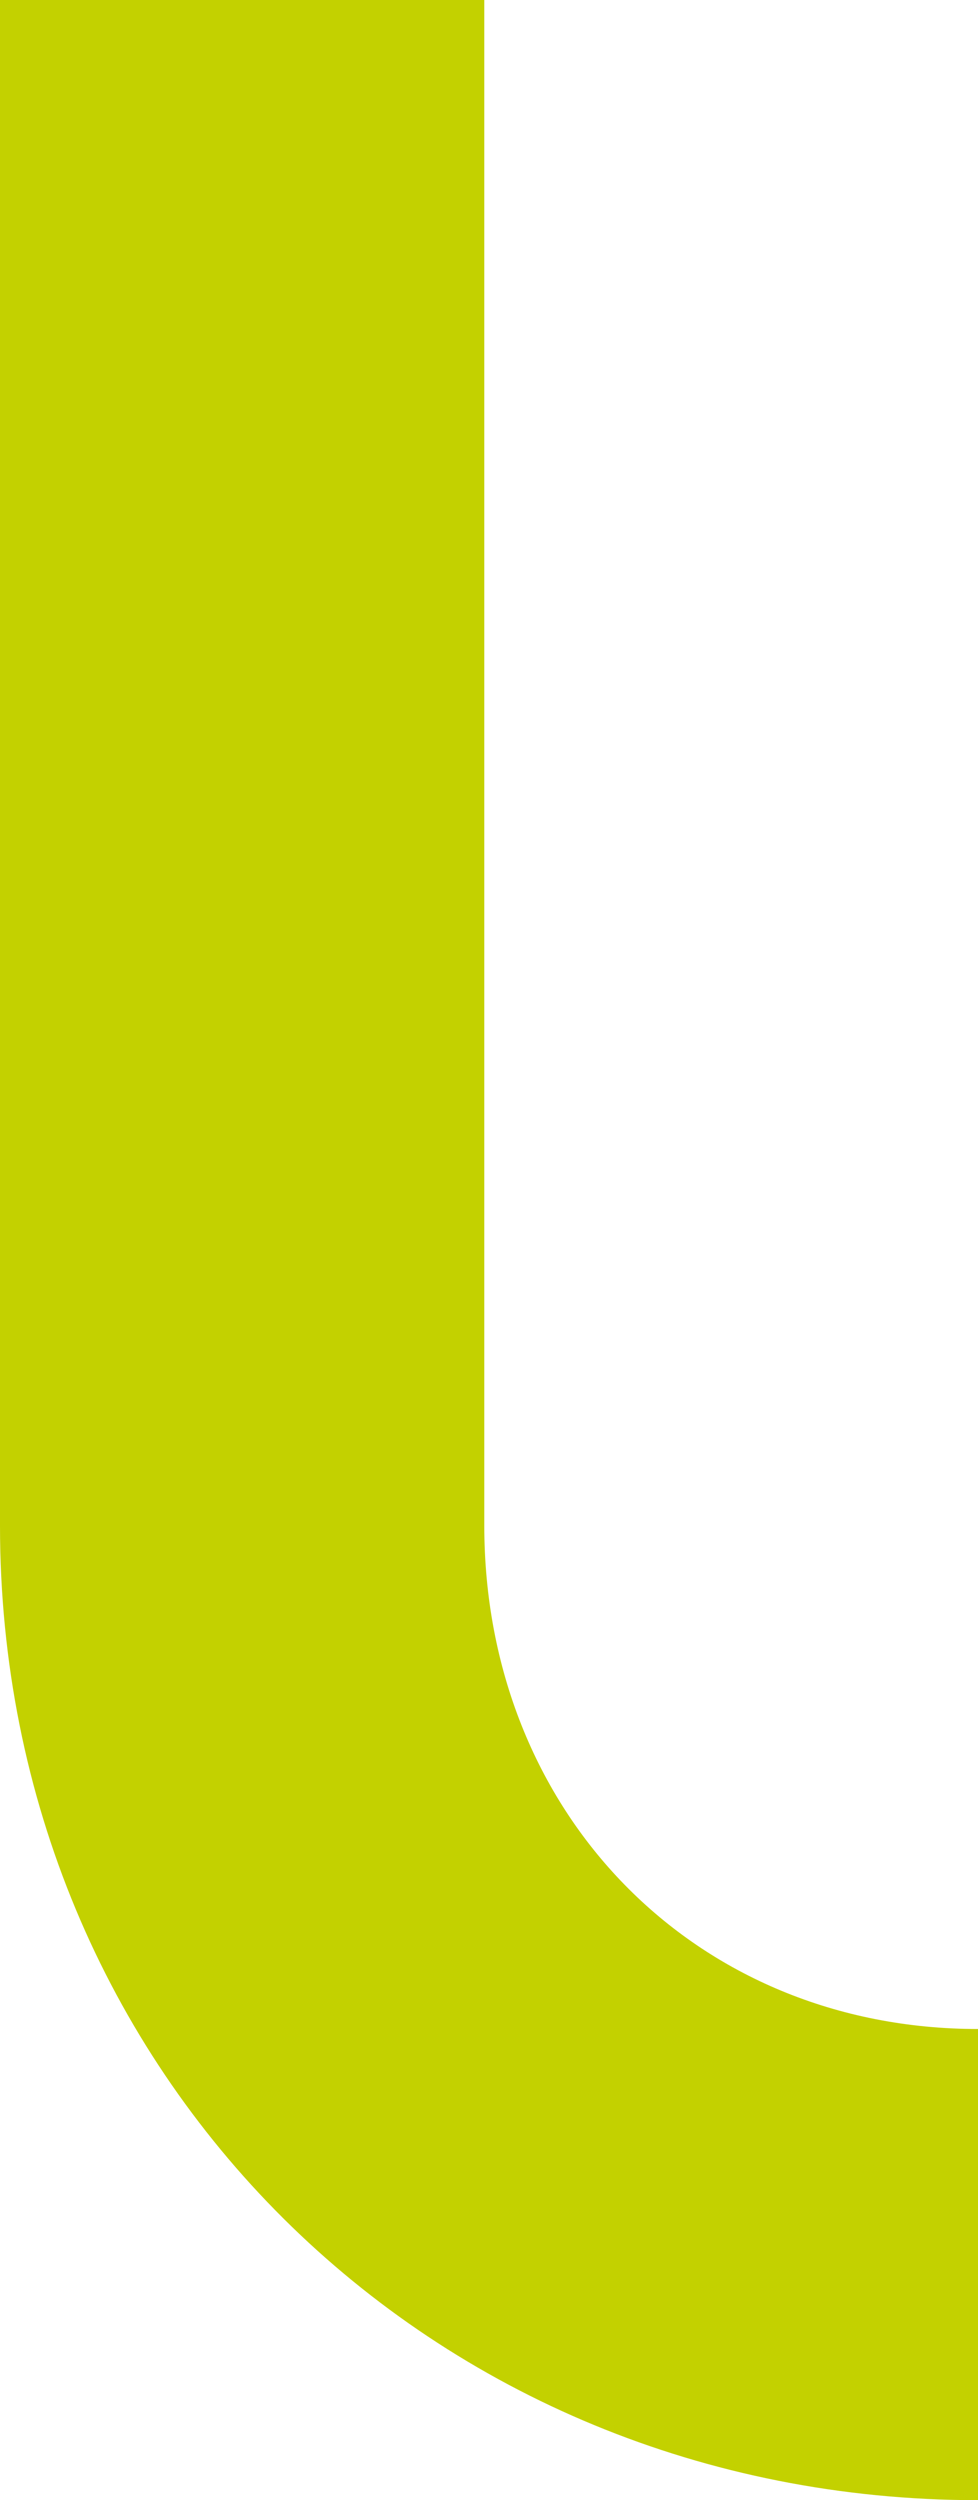
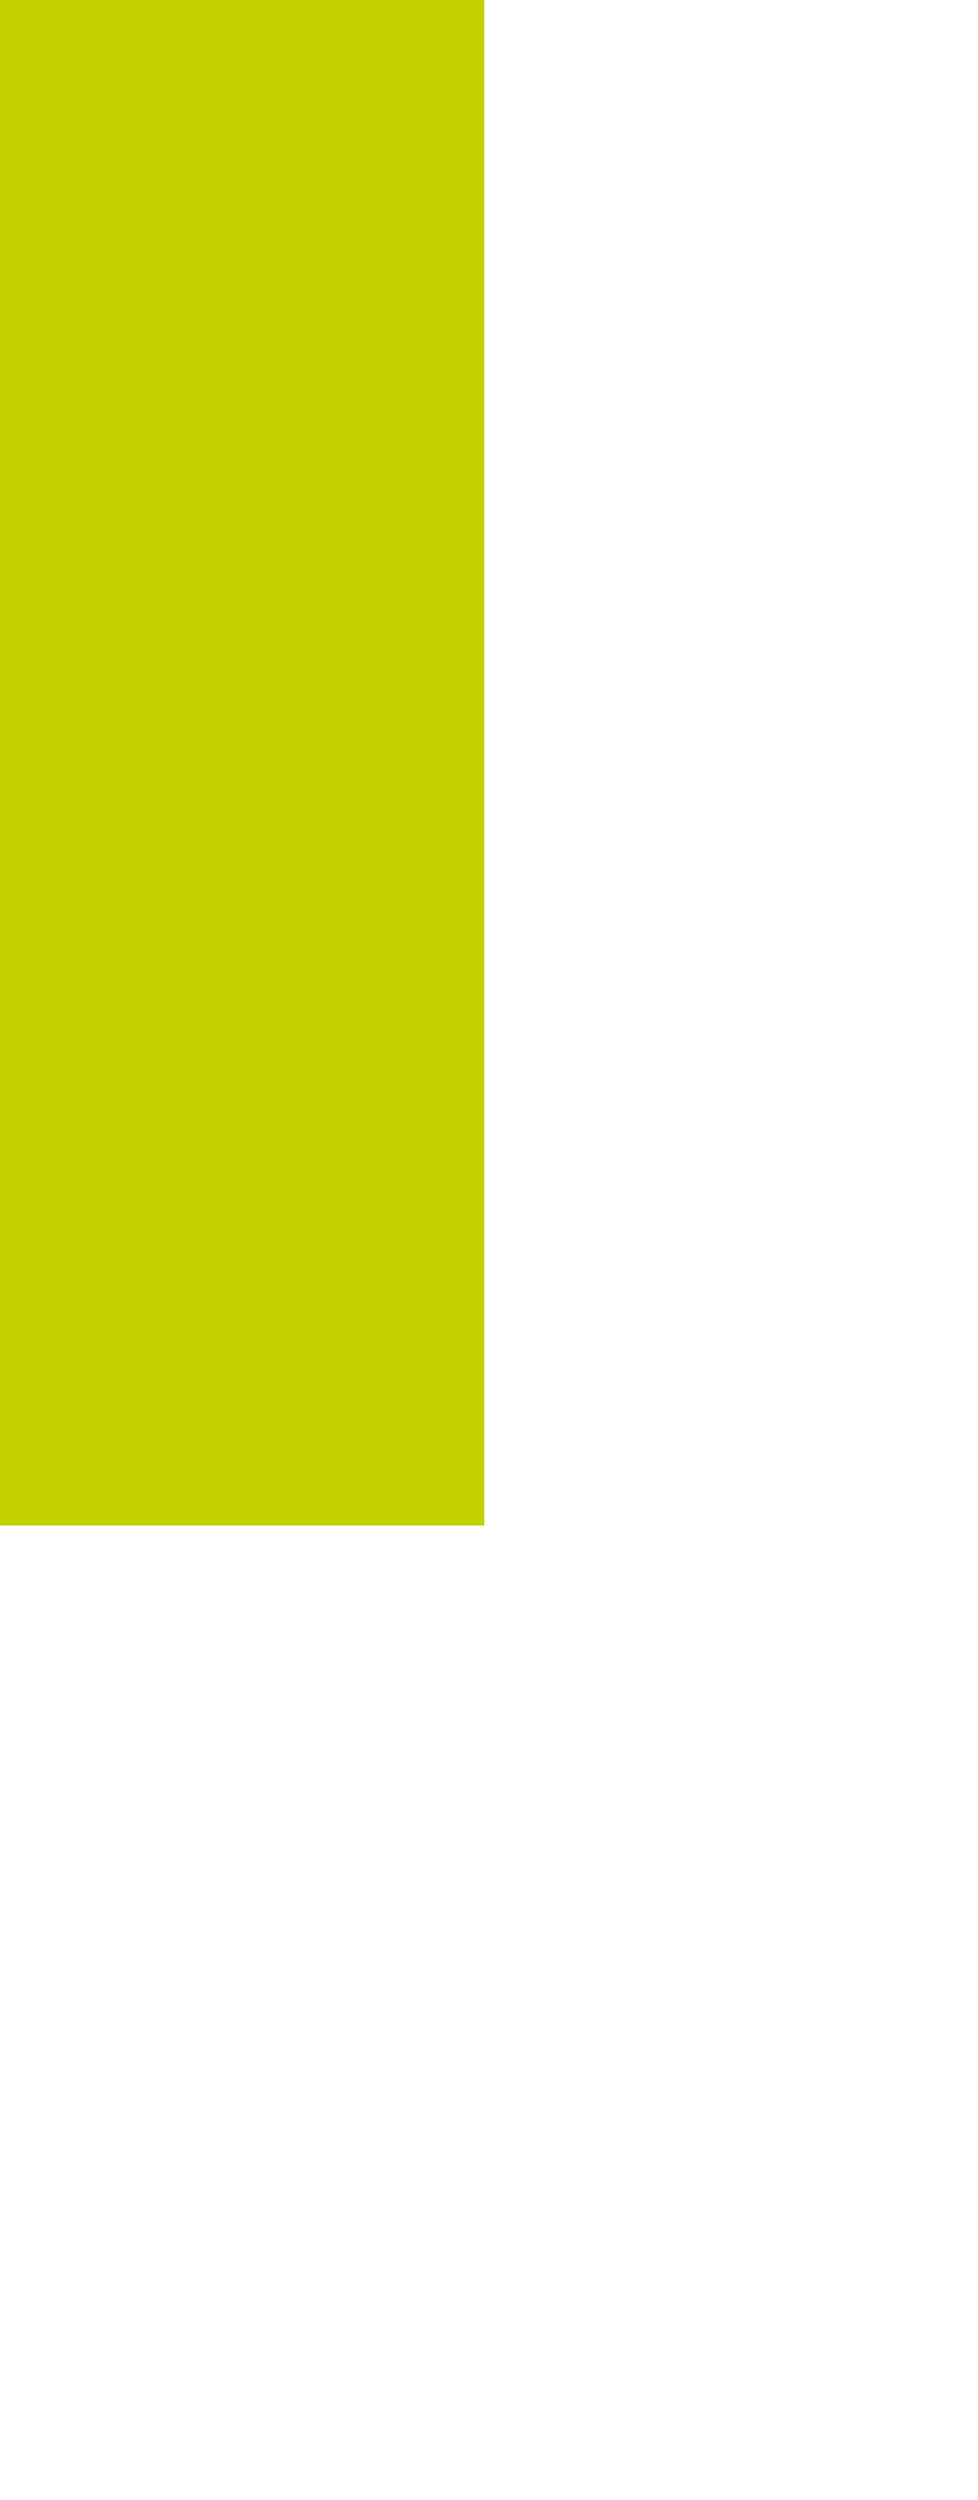
<svg xmlns="http://www.w3.org/2000/svg" width="163.994" height="419" viewBox="0 0 163.994 419">
-   <path id="Fill_1" data-name="Fill 1" d="M81.207,255.663V0H0V255.663C0,347.609,72.127,419,163.994,419V340.038c-47.536,0-82.787-36.235-82.787-84.374" fill="#c3d100" />
+   <path id="Fill_1" data-name="Fill 1" d="M81.207,255.663V0H0V255.663V340.038c-47.536,0-82.787-36.235-82.787-84.374" fill="#c3d100" />
</svg>